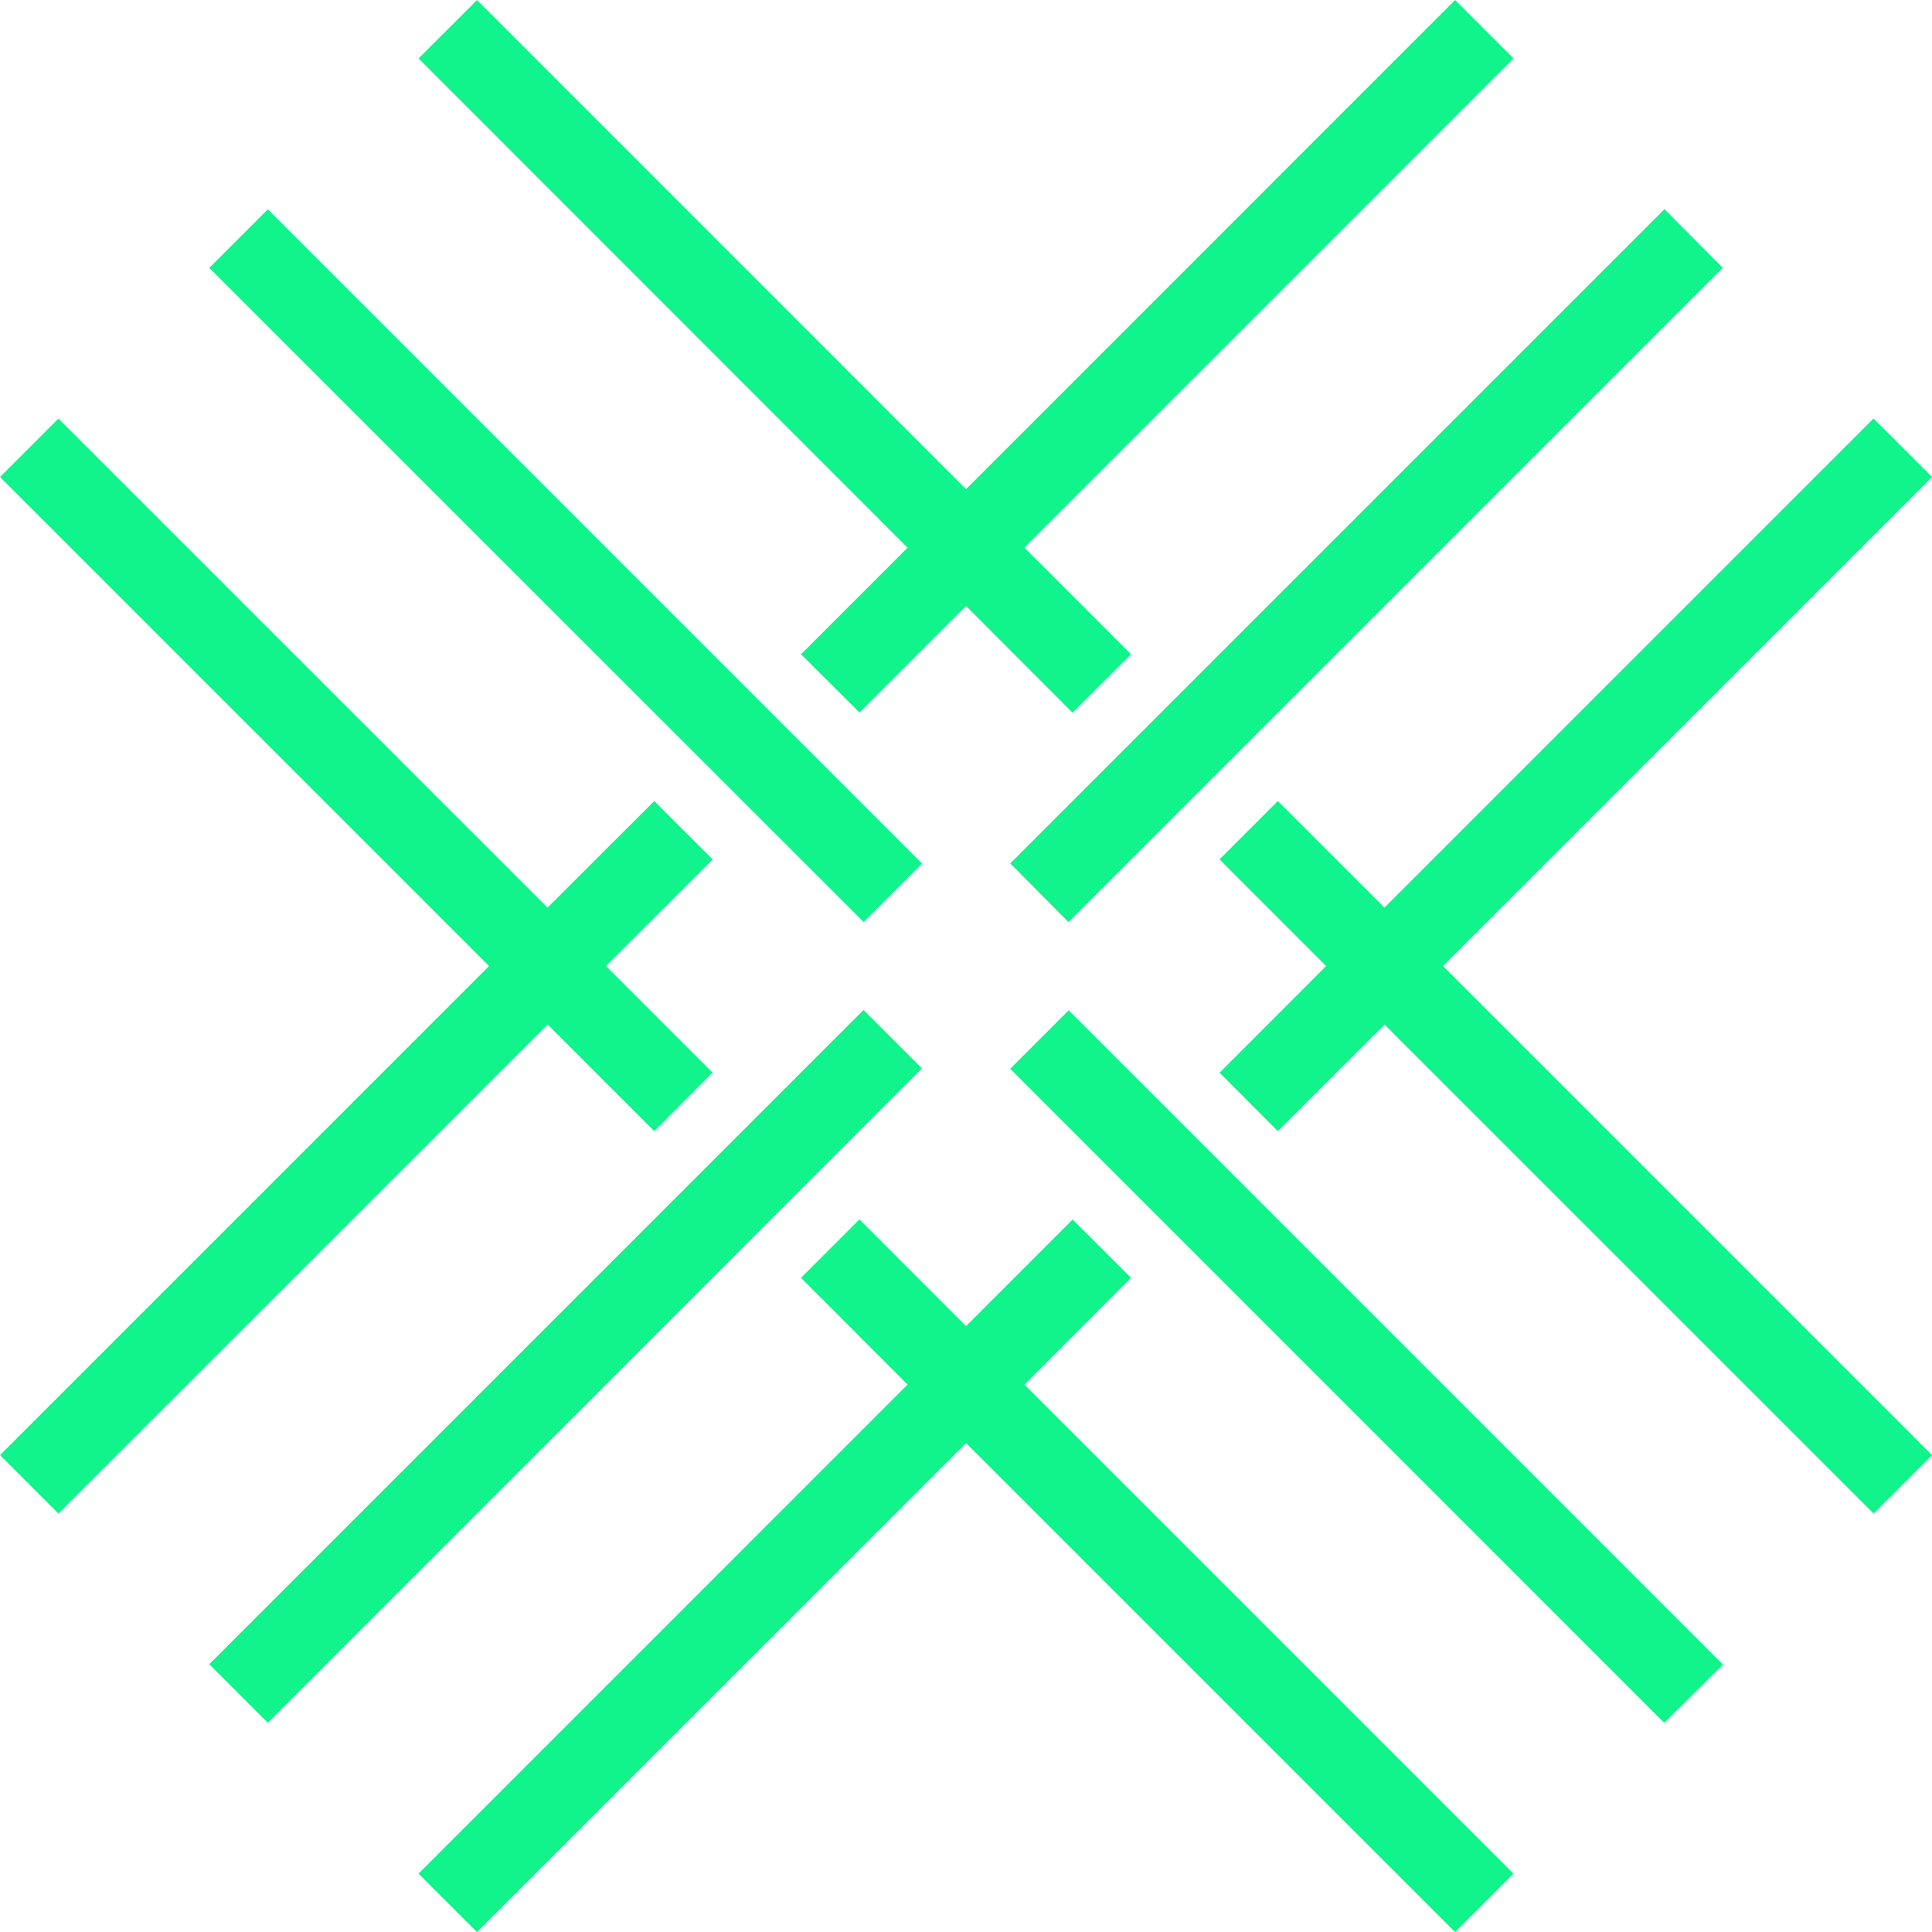
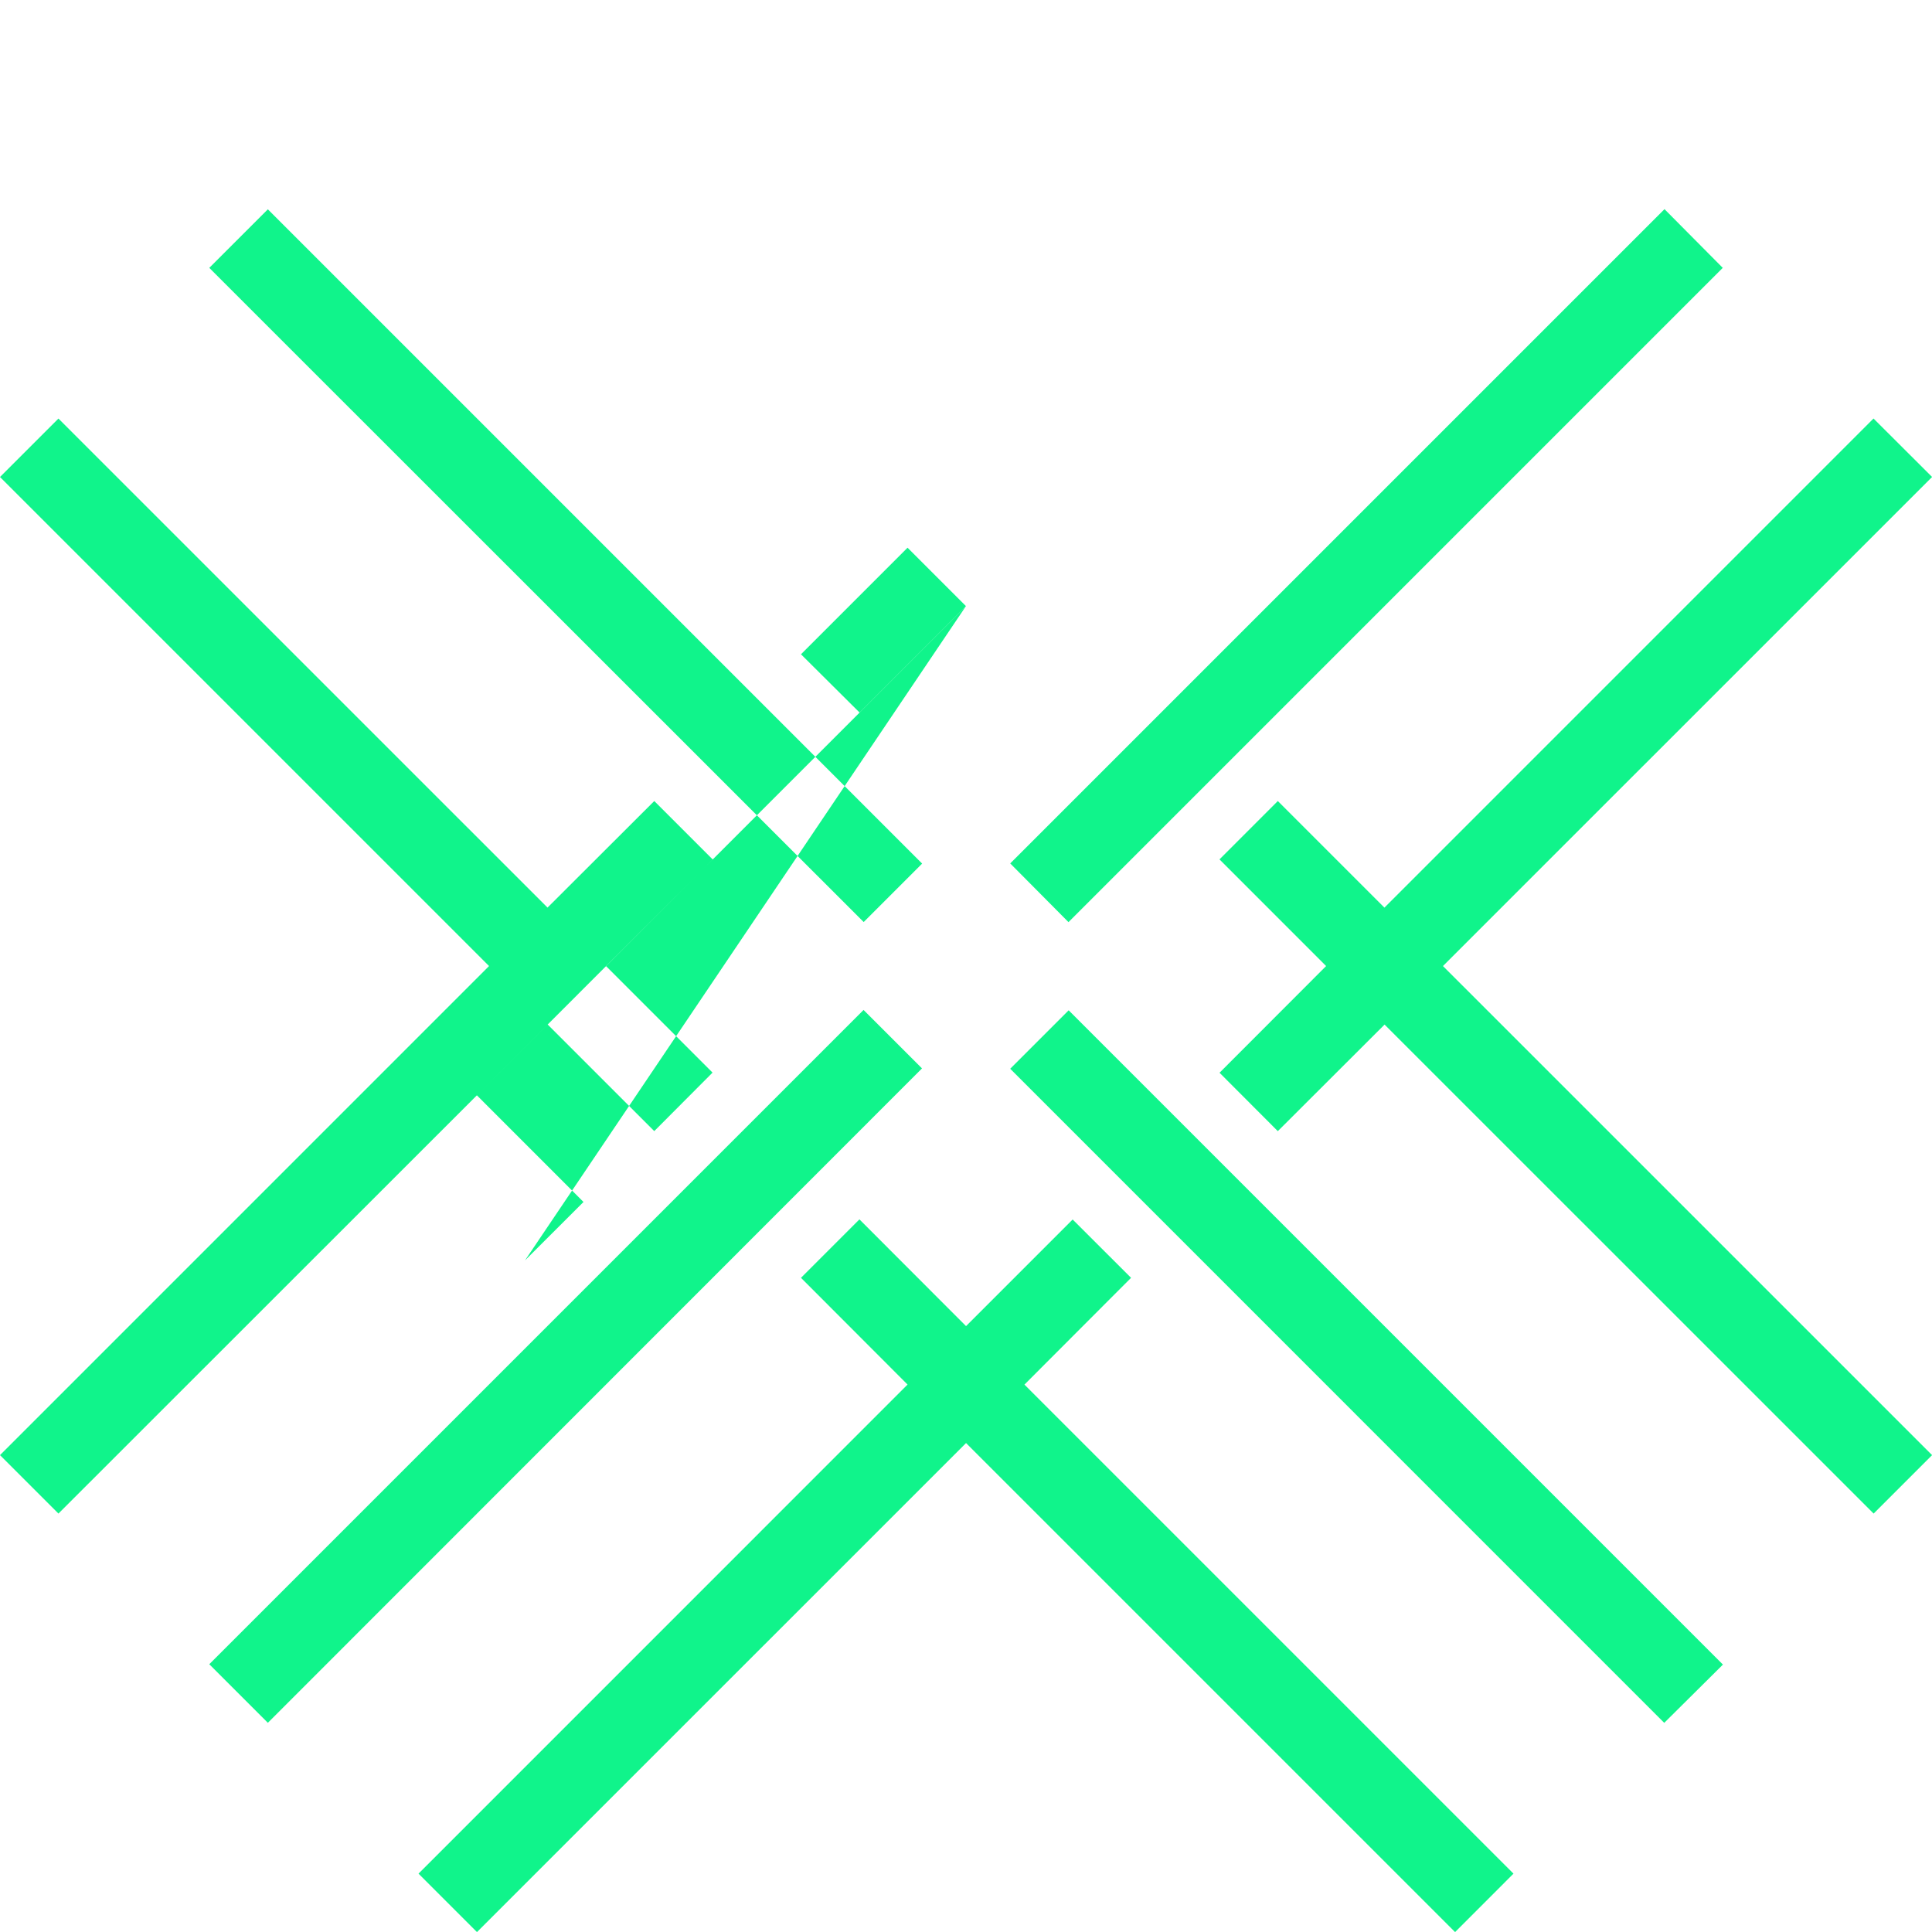
<svg xmlns="http://www.w3.org/2000/svg" width="43.998" height="44" viewBox="0 0 43.998 44">
-   <path data-name="Union 6" d="m9.531 42.669 11.137-11.138-2.427-2.431 1.331-1.331L22 30.2l2.428-2.428 1.33 1.328-2.428 2.432 11.137 11.137L33.137 44 22 32.863 10.862 44zm13.475-18.33 1.331-1.331 14.9 14.9-1.337 1.327zM4.766 37.9l14.9-14.9 1.331 1.331L6.1 39.234zM0 33.138 11.137 22 0 10.863l1.331-1.331 11.138 11.137 2.431-2.427 1.331 1.331L13.8 22l2.427 2.427-1.327 1.332-2.427-2.427L1.331 34.469zm31.531-9.805L29.1 25.76l-1.327-1.33L30.2 22l-2.428-2.429 1.328-1.329 2.428 2.428L42.666 9.531 44 10.862 32.861 22 44 33.138l-1.331 1.331zm-8.525-3.67 14.9-14.9L39.233 6.1 24.333 21zM4.766 6.1 6.1 4.767l14.9 14.9-1.331 1.331zM22 13.8l-2.426 2.426-1.333-1.326 2.427-2.427L9.532 1.331 10.864 0 22 11.14 33.137 0l1.331 1.331-11.139 11.14 2.428 2.429-1.332 1.33z" style="fill:#10f48b" />
+   <path data-name="Union 6" d="m9.531 42.669 11.137-11.138-2.427-2.431 1.331-1.331L22 30.2l2.428-2.428 1.33 1.328-2.428 2.432 11.137 11.137L33.137 44 22 32.863 10.862 44zm13.475-18.33 1.331-1.331 14.9 14.9-1.337 1.327zM4.766 37.9l14.9-14.9 1.331 1.331L6.1 39.234zM0 33.138 11.137 22 0 10.863l1.331-1.331 11.138 11.137 2.431-2.427 1.331 1.331L13.8 22l2.427 2.427-1.327 1.332-2.427-2.427L1.331 34.469zm31.531-9.805L29.1 25.76l-1.327-1.33L30.2 22l-2.428-2.429 1.328-1.329 2.428 2.428L42.666 9.531 44 10.862 32.861 22 44 33.138l-1.331 1.331zm-8.525-3.67 14.9-14.9L39.233 6.1 24.333 21zM4.766 6.1 6.1 4.767l14.9 14.9-1.331 1.331zM22 13.8l-2.426 2.426-1.333-1.326 2.427-2.427l1.331 1.331-11.139 11.14 2.428 2.429-1.332 1.33z" style="fill:#10f48b" />
</svg>